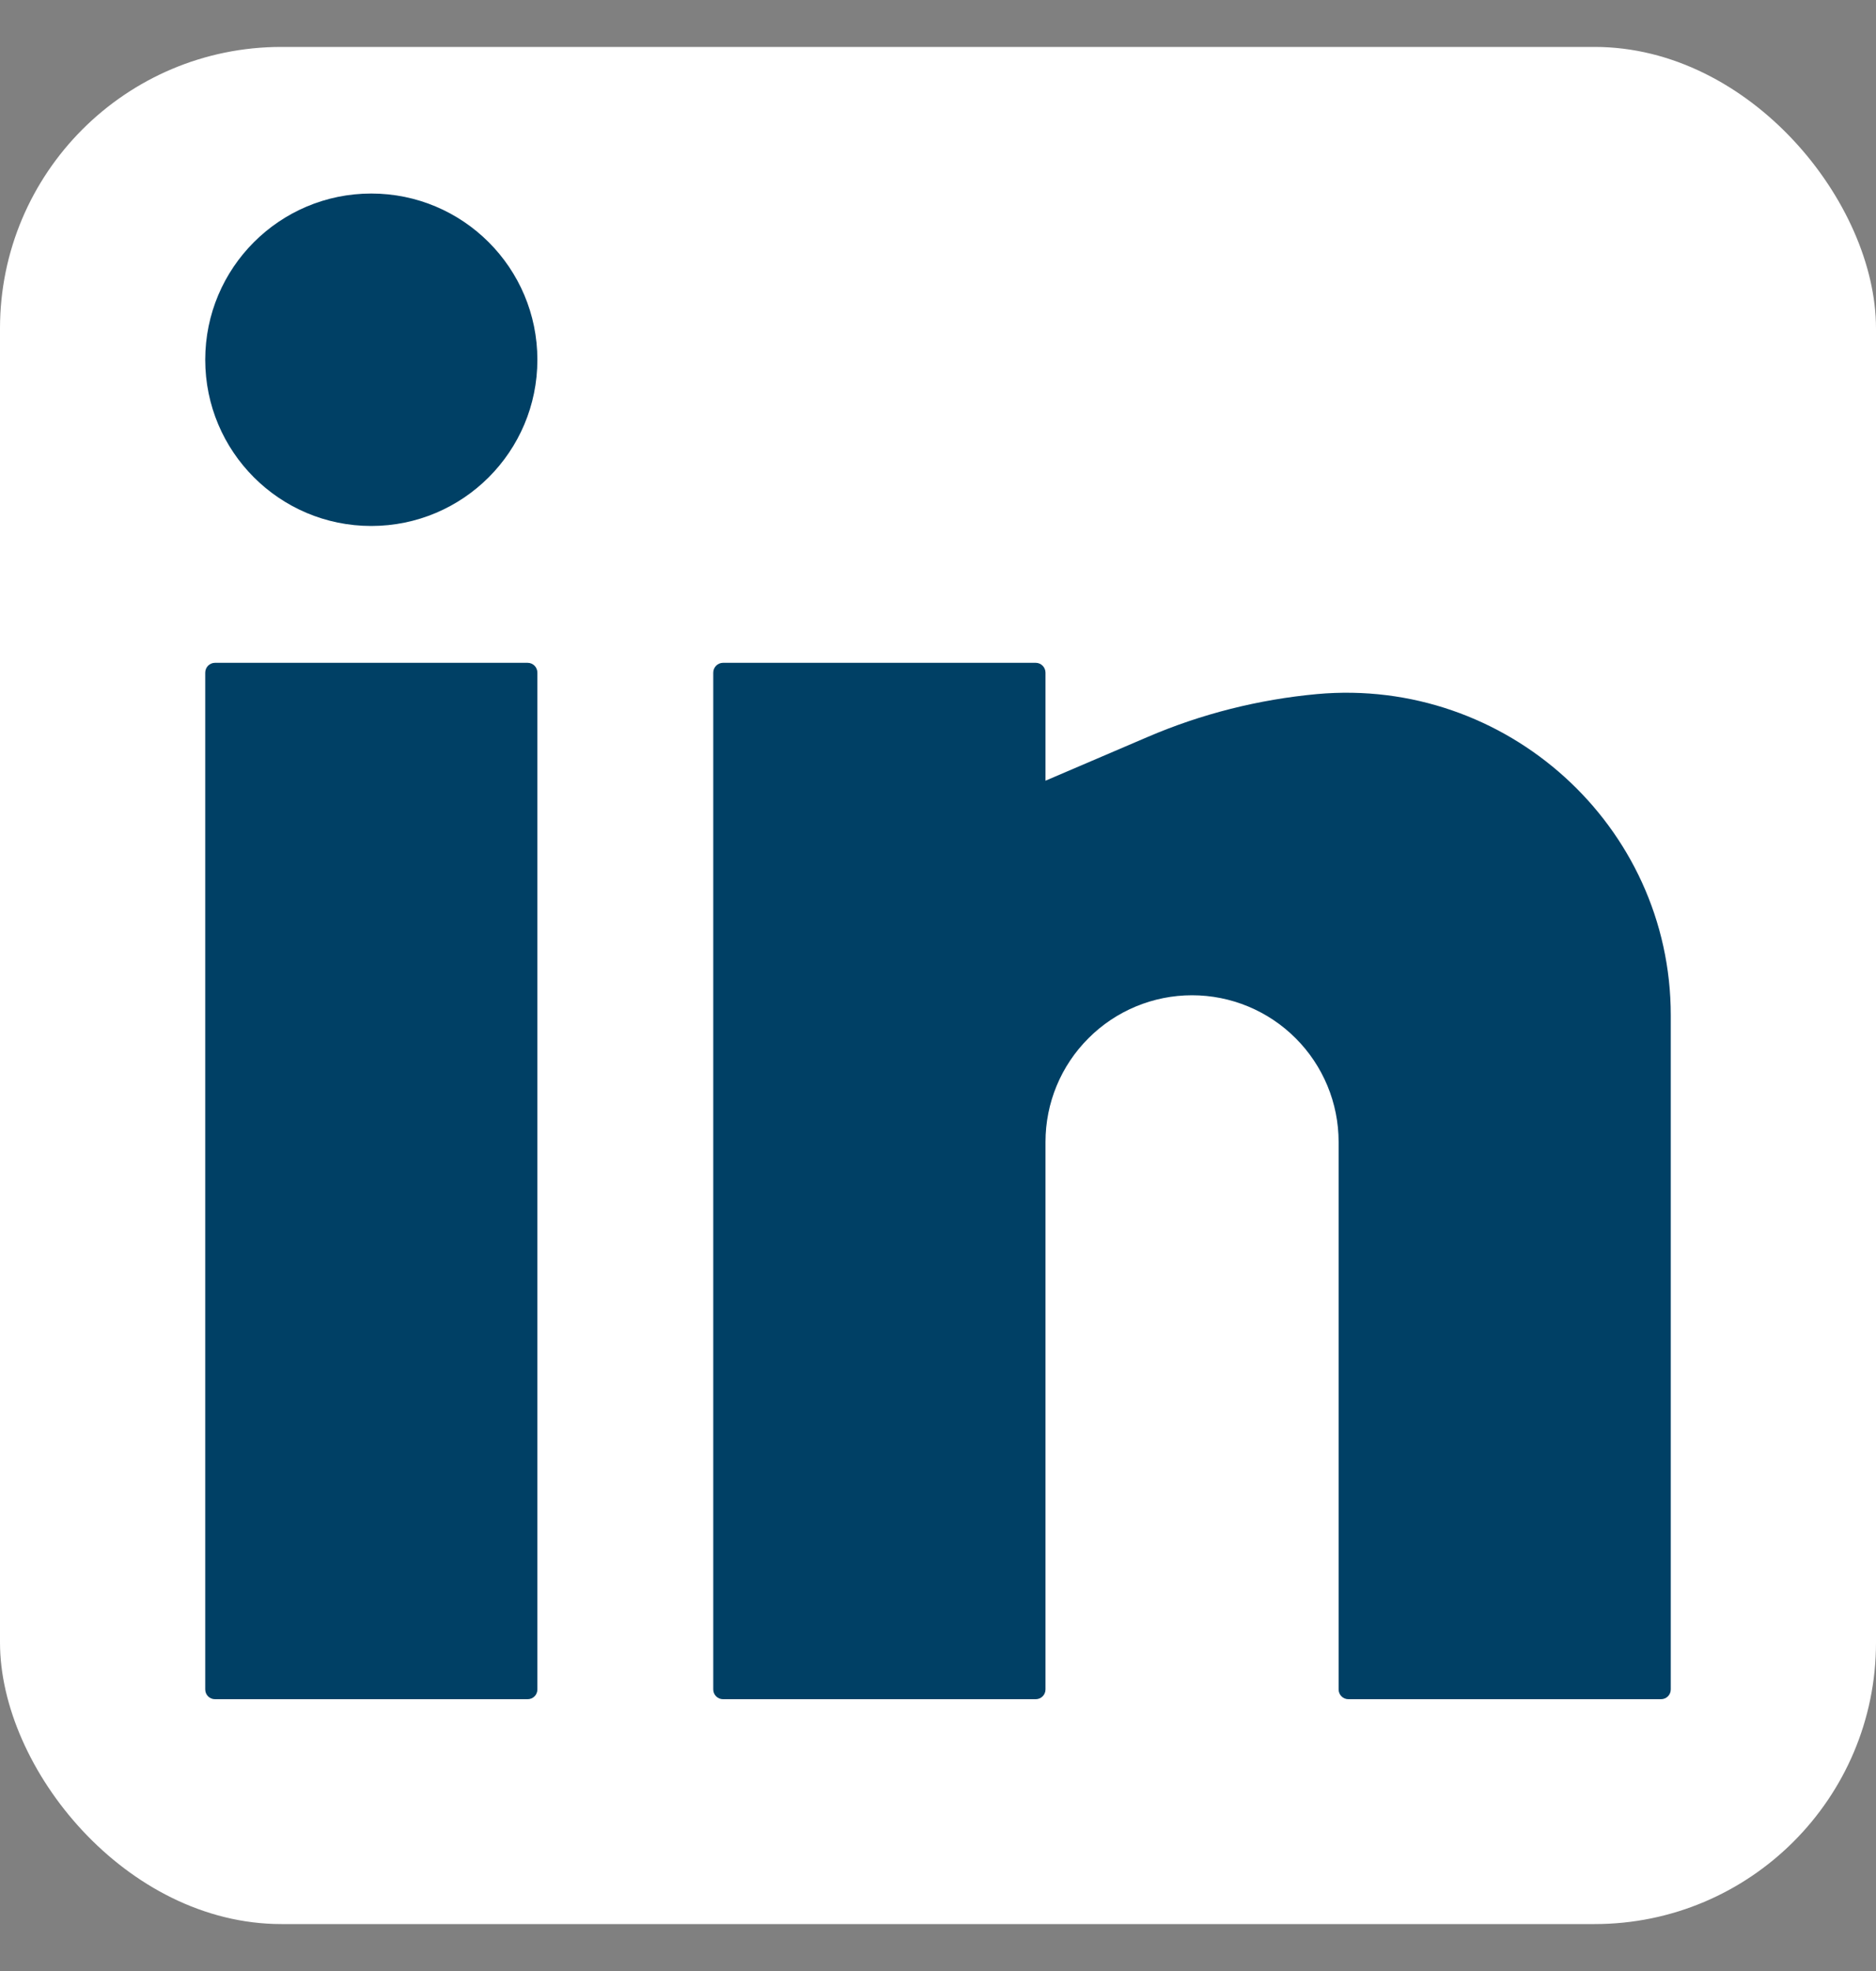
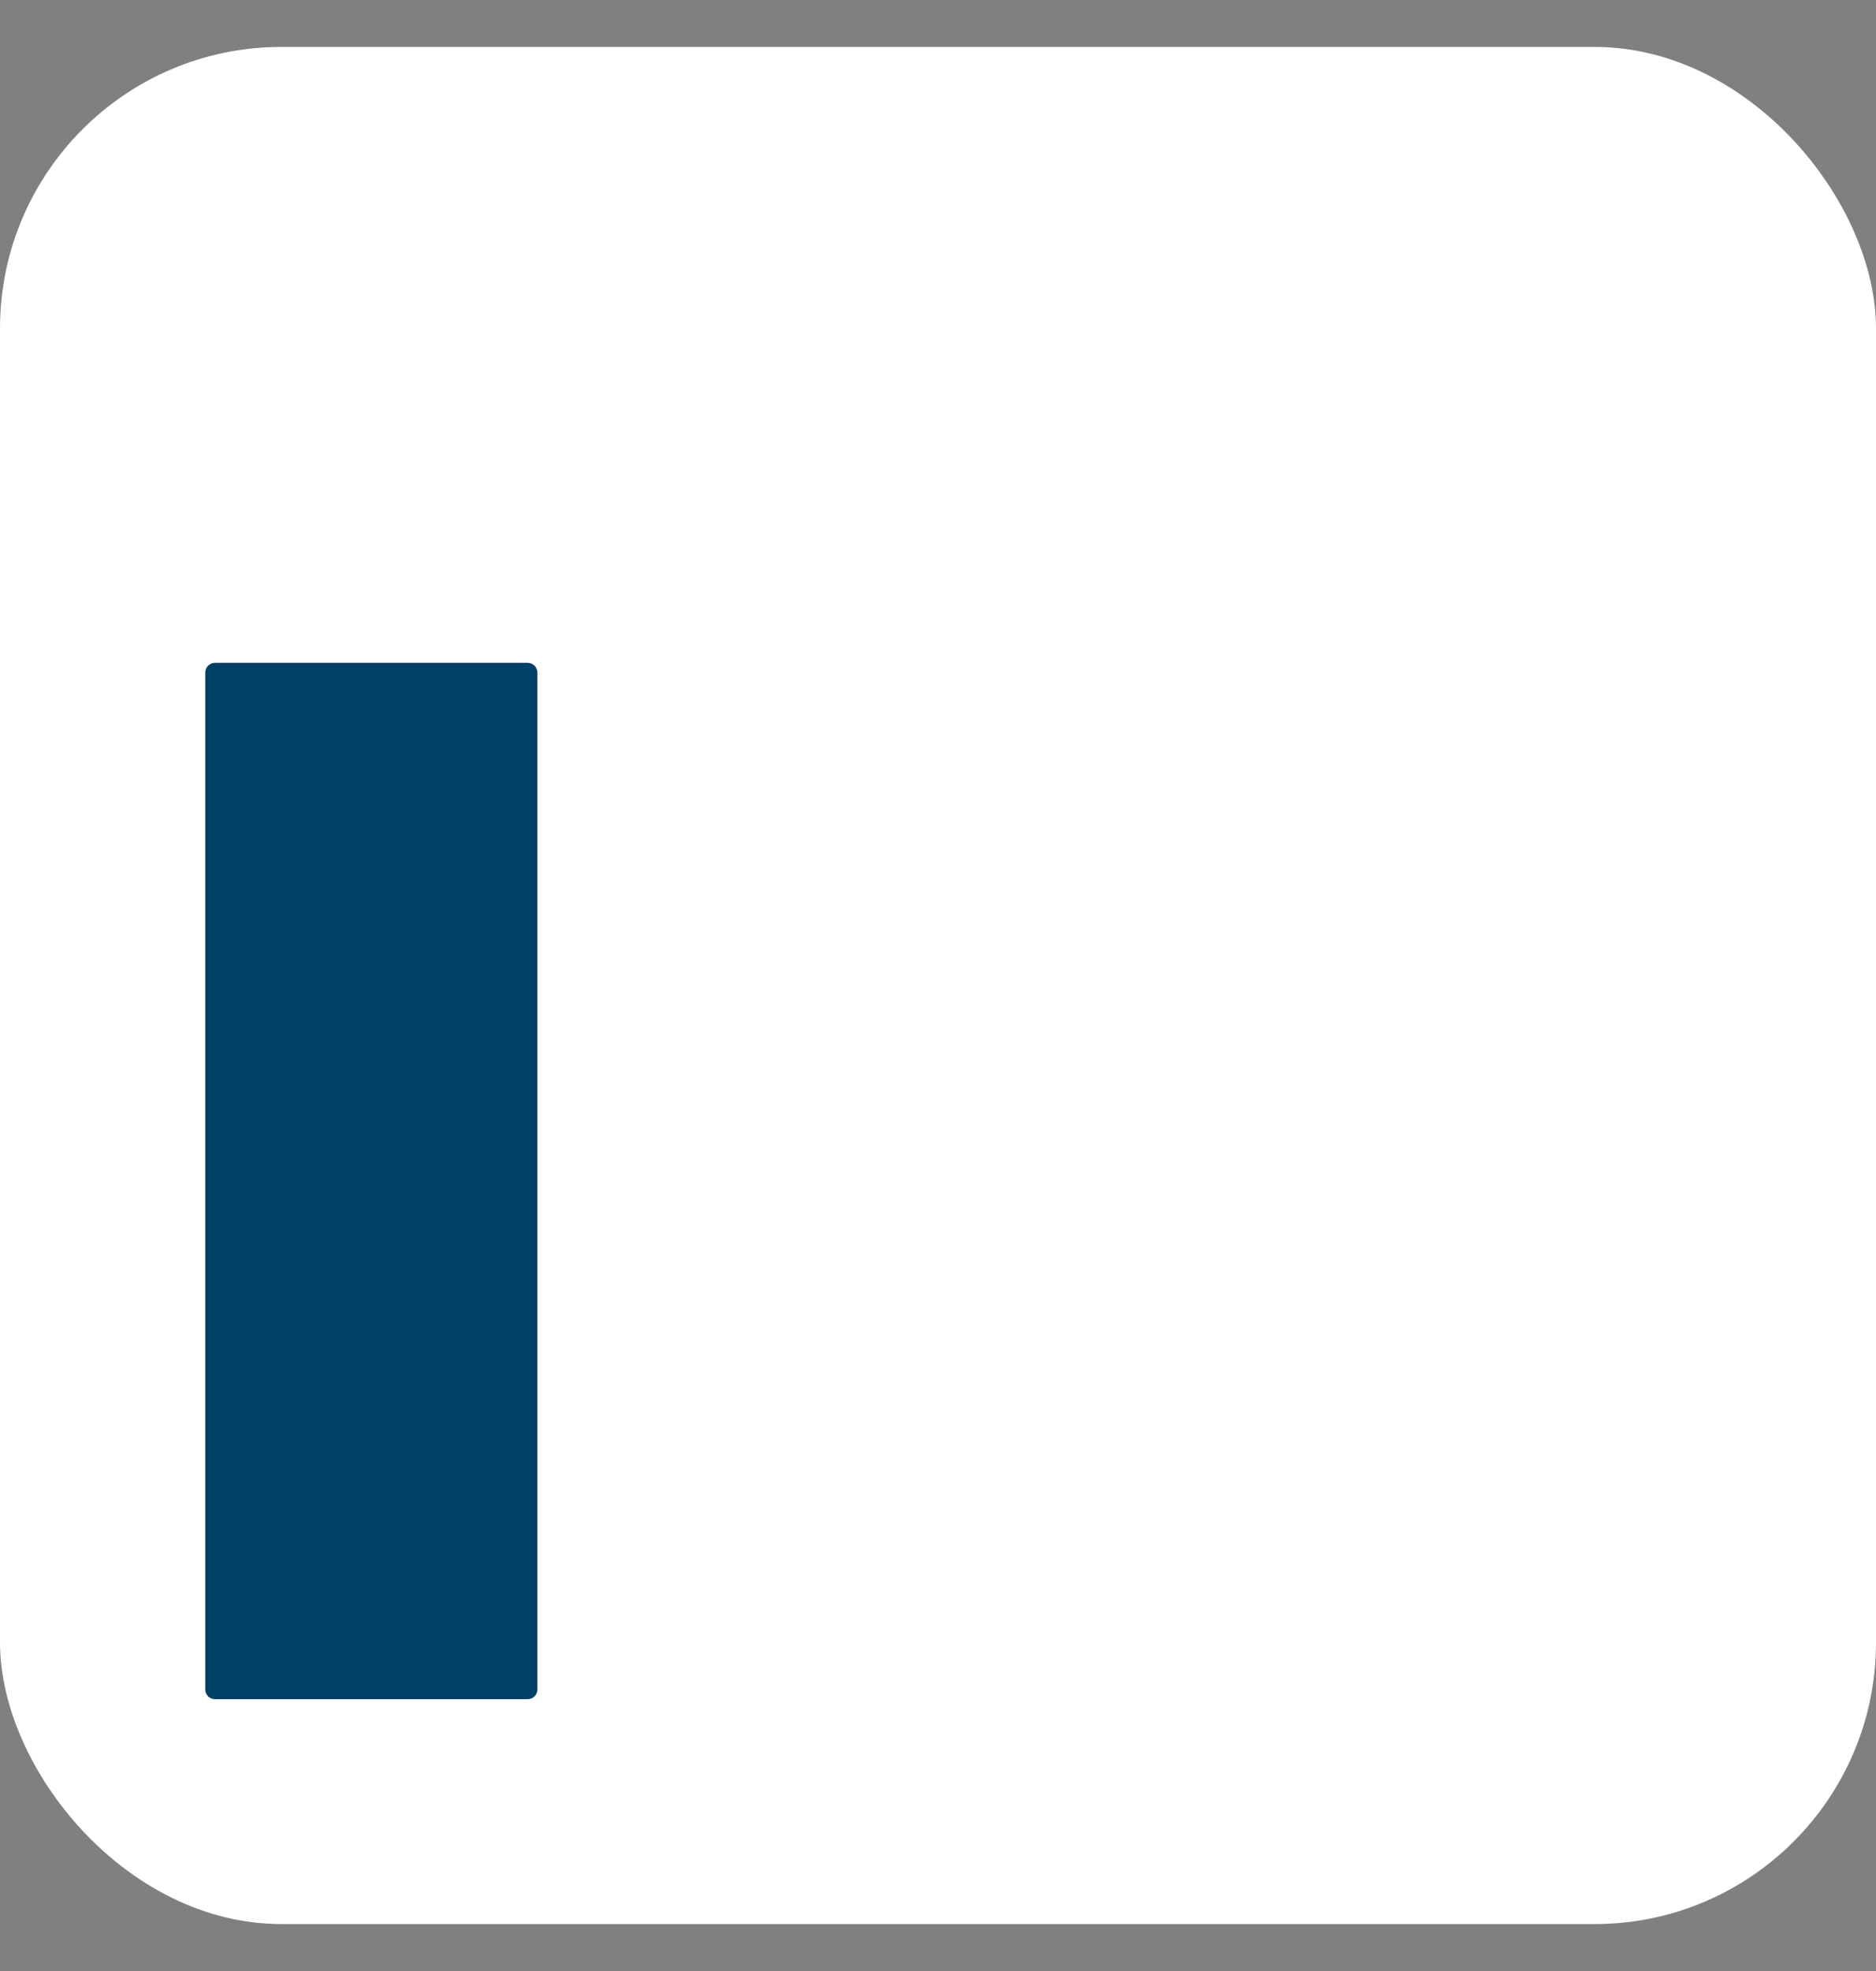
<svg xmlns="http://www.w3.org/2000/svg" width="20" height="21" viewBox="0 0 20 21" fill="none">
  <rect x="0" y="0" width="20" height="21" fill="#808080" stroke="none" />
  <rect y="0.5" width="20" height="20" rx="3" fill="white" />
-   <path d="M3.958 2.062C2.98 2.062 2.188 2.855 2.188 3.833C2.188 4.811 2.98 5.604 3.958 5.604C4.936 5.604 5.729 4.811 5.729 3.833C5.729 2.855 4.936 2.062 3.958 2.062Z" fill="#004065" />
  <path d="M2.292 7.062C2.234 7.062 2.188 7.109 2.188 7.167V18C2.188 18.058 2.234 18.104 2.292 18.104H5.625C5.683 18.104 5.729 18.058 5.729 18V7.167C5.729 7.109 5.683 7.062 5.625 7.062H2.292Z" fill="#004065" />
-   <path d="M7.708 7.062C7.651 7.062 7.604 7.109 7.604 7.167V18C7.604 18.058 7.651 18.104 7.708 18.104H11.042C11.099 18.104 11.146 18.058 11.146 18V12.167C11.146 11.752 11.31 11.355 11.604 11.062C11.896 10.769 12.294 10.604 12.708 10.604C13.123 10.604 13.52 10.769 13.813 11.062C14.106 11.355 14.271 11.752 14.271 12.167V18C14.271 18.058 14.318 18.104 14.375 18.104H17.708C17.766 18.104 17.812 18.058 17.812 18V10.817C17.812 8.795 16.054 7.213 14.041 7.395C13.421 7.452 12.807 7.606 12.235 7.852L11.146 8.318V7.167C11.146 7.109 11.099 7.062 11.042 7.062H7.708Z" fill="#004065" />
</svg>